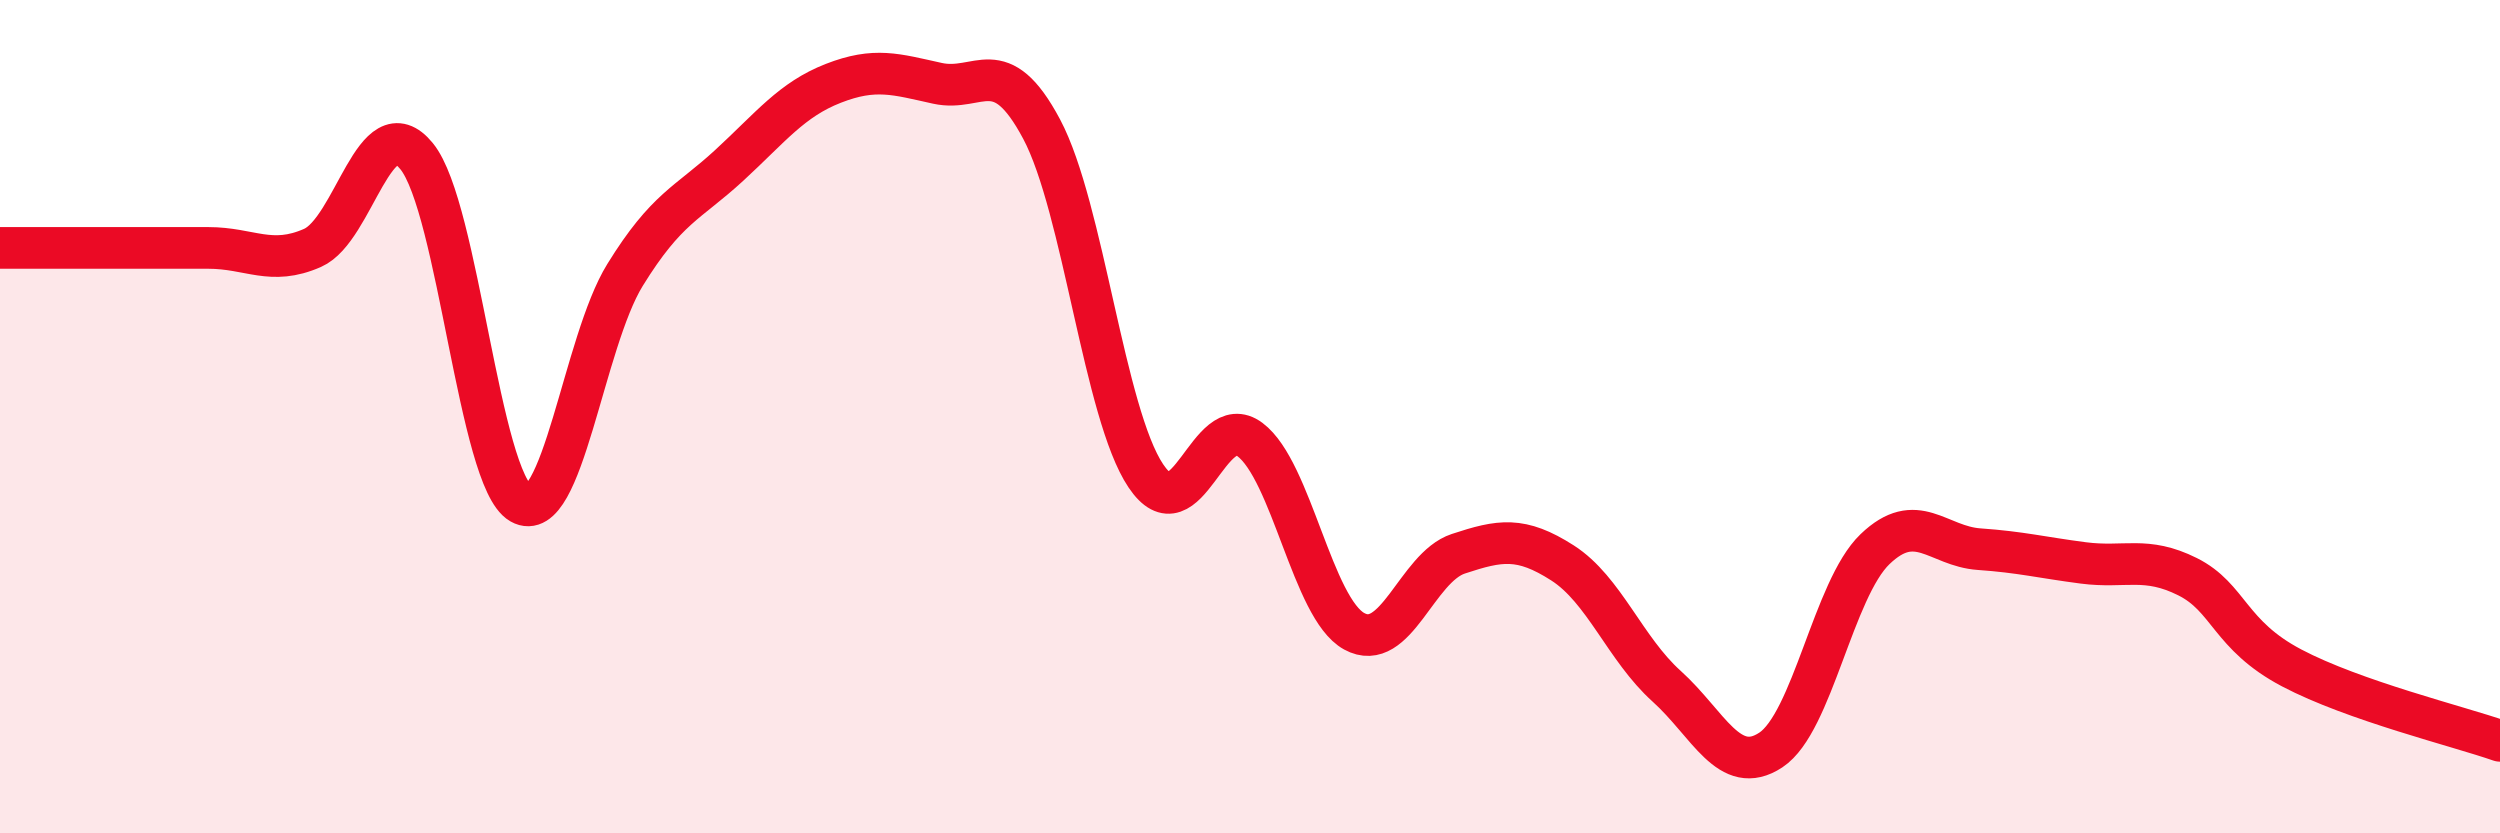
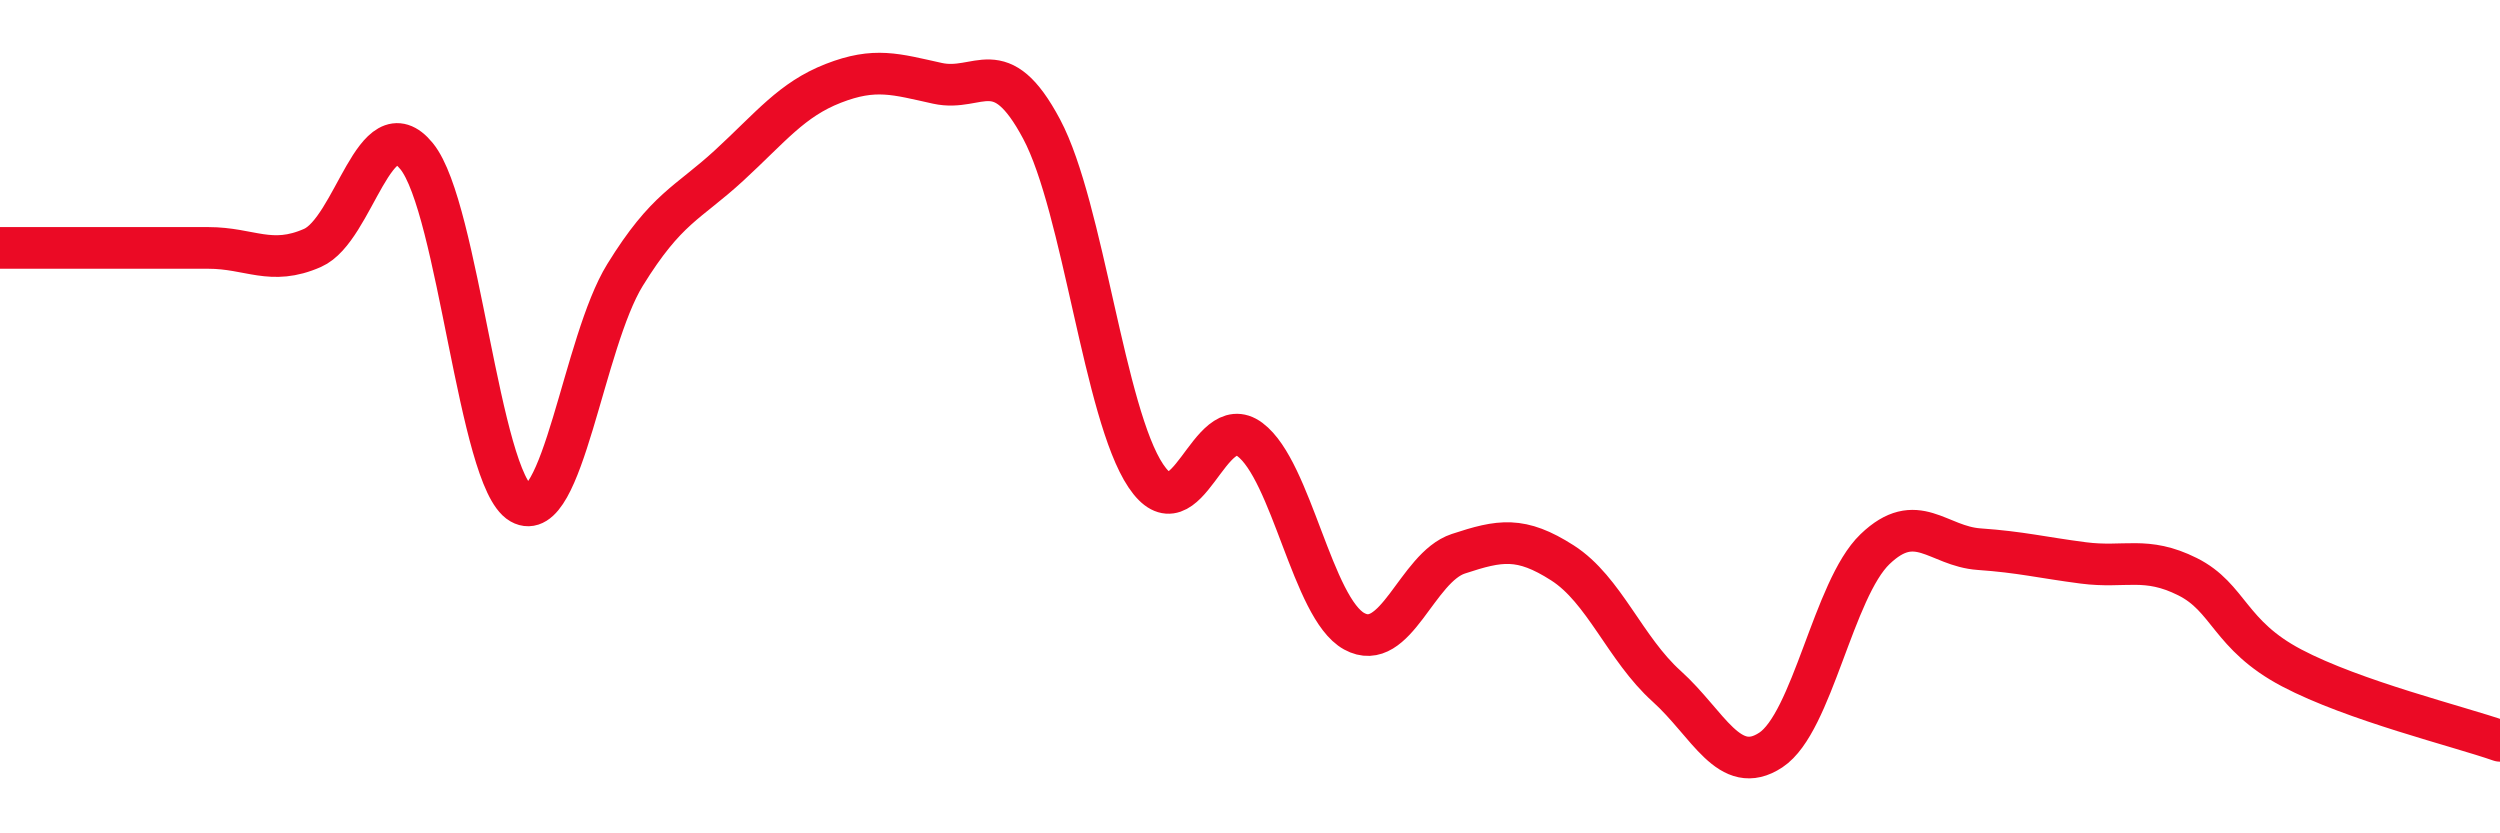
<svg xmlns="http://www.w3.org/2000/svg" width="60" height="20" viewBox="0 0 60 20">
-   <path d="M 0,5.95 C 0.5,5.95 1.5,5.95 2.5,5.95 C 3.5,5.95 4,5.95 5,5.95 C 6,5.95 6.5,6.39 7.5,5.95 C 8.5,5.51 9,2.52 10,3.75 C 11,4.98 11.5,11.51 12.5,12.08 C 13.5,12.65 14,8.22 15,6.6 C 16,4.98 16.5,4.89 17.5,3.97 C 18.5,3.05 19,2.39 20,2 C 21,1.61 21.5,1.78 22.5,2 C 23.5,2.22 24,1.22 25,3.1 C 26,4.98 26.5,9.93 27.5,11.42 C 28.5,12.91 29,9.8 30,10.55 C 31,11.3 31.5,14.6 32.5,15.15 C 33.5,15.7 34,13.62 35,13.29 C 36,12.96 36.5,12.87 37.5,13.51 C 38.5,14.15 39,15.57 40,16.47 C 41,17.37 41.5,18.66 42.5,18 C 43.5,17.34 44,14.14 45,13.18 C 46,12.22 46.5,13.11 47.5,13.18 C 48.5,13.25 49,13.38 50,13.51 C 51,13.64 51.5,13.34 52.5,13.84 C 53.5,14.34 53.5,15.24 55,16.03 C 56.5,16.82 59,17.43 60,17.78L60 20L0 20Z" fill="#EB0A25" opacity="0.1" stroke-linecap="round" stroke-linejoin="round" />
  <path d="M 0,5.95 C 0.5,5.95 1.5,5.95 2.5,5.95 C 3.5,5.95 4,5.95 5,5.95 C 6,5.95 6.5,6.39 7.5,5.95 C 8.5,5.51 9,2.52 10,3.75 C 11,4.98 11.5,11.51 12.5,12.08 C 13.5,12.65 14,8.22 15,6.6 C 16,4.98 16.5,4.89 17.5,3.97 C 18.5,3.05 19,2.39 20,2 C 21,1.61 21.5,1.78 22.5,2 C 23.5,2.22 24,1.22 25,3.1 C 26,4.98 26.5,9.93 27.5,11.42 C 28.5,12.91 29,9.8 30,10.55 C 31,11.3 31.5,14.6 32.5,15.15 C 33.5,15.7 34,13.62 35,13.29 C 36,12.96 36.5,12.87 37.5,13.51 C 38.5,14.15 39,15.57 40,16.47 C 41,17.37 41.5,18.66 42.5,18 C 43.5,17.34 44,14.14 45,13.18 C 46,12.22 46.5,13.11 47.5,13.18 C 48.5,13.25 49,13.38 50,13.51 C 51,13.64 51.5,13.34 52.5,13.84 C 53.5,14.34 53.5,15.24 55,16.03 C 56.5,16.82 59,17.43 60,17.78" stroke="#EB0A25" stroke-width="1" fill="none" stroke-linecap="round" stroke-linejoin="round" />
</svg>